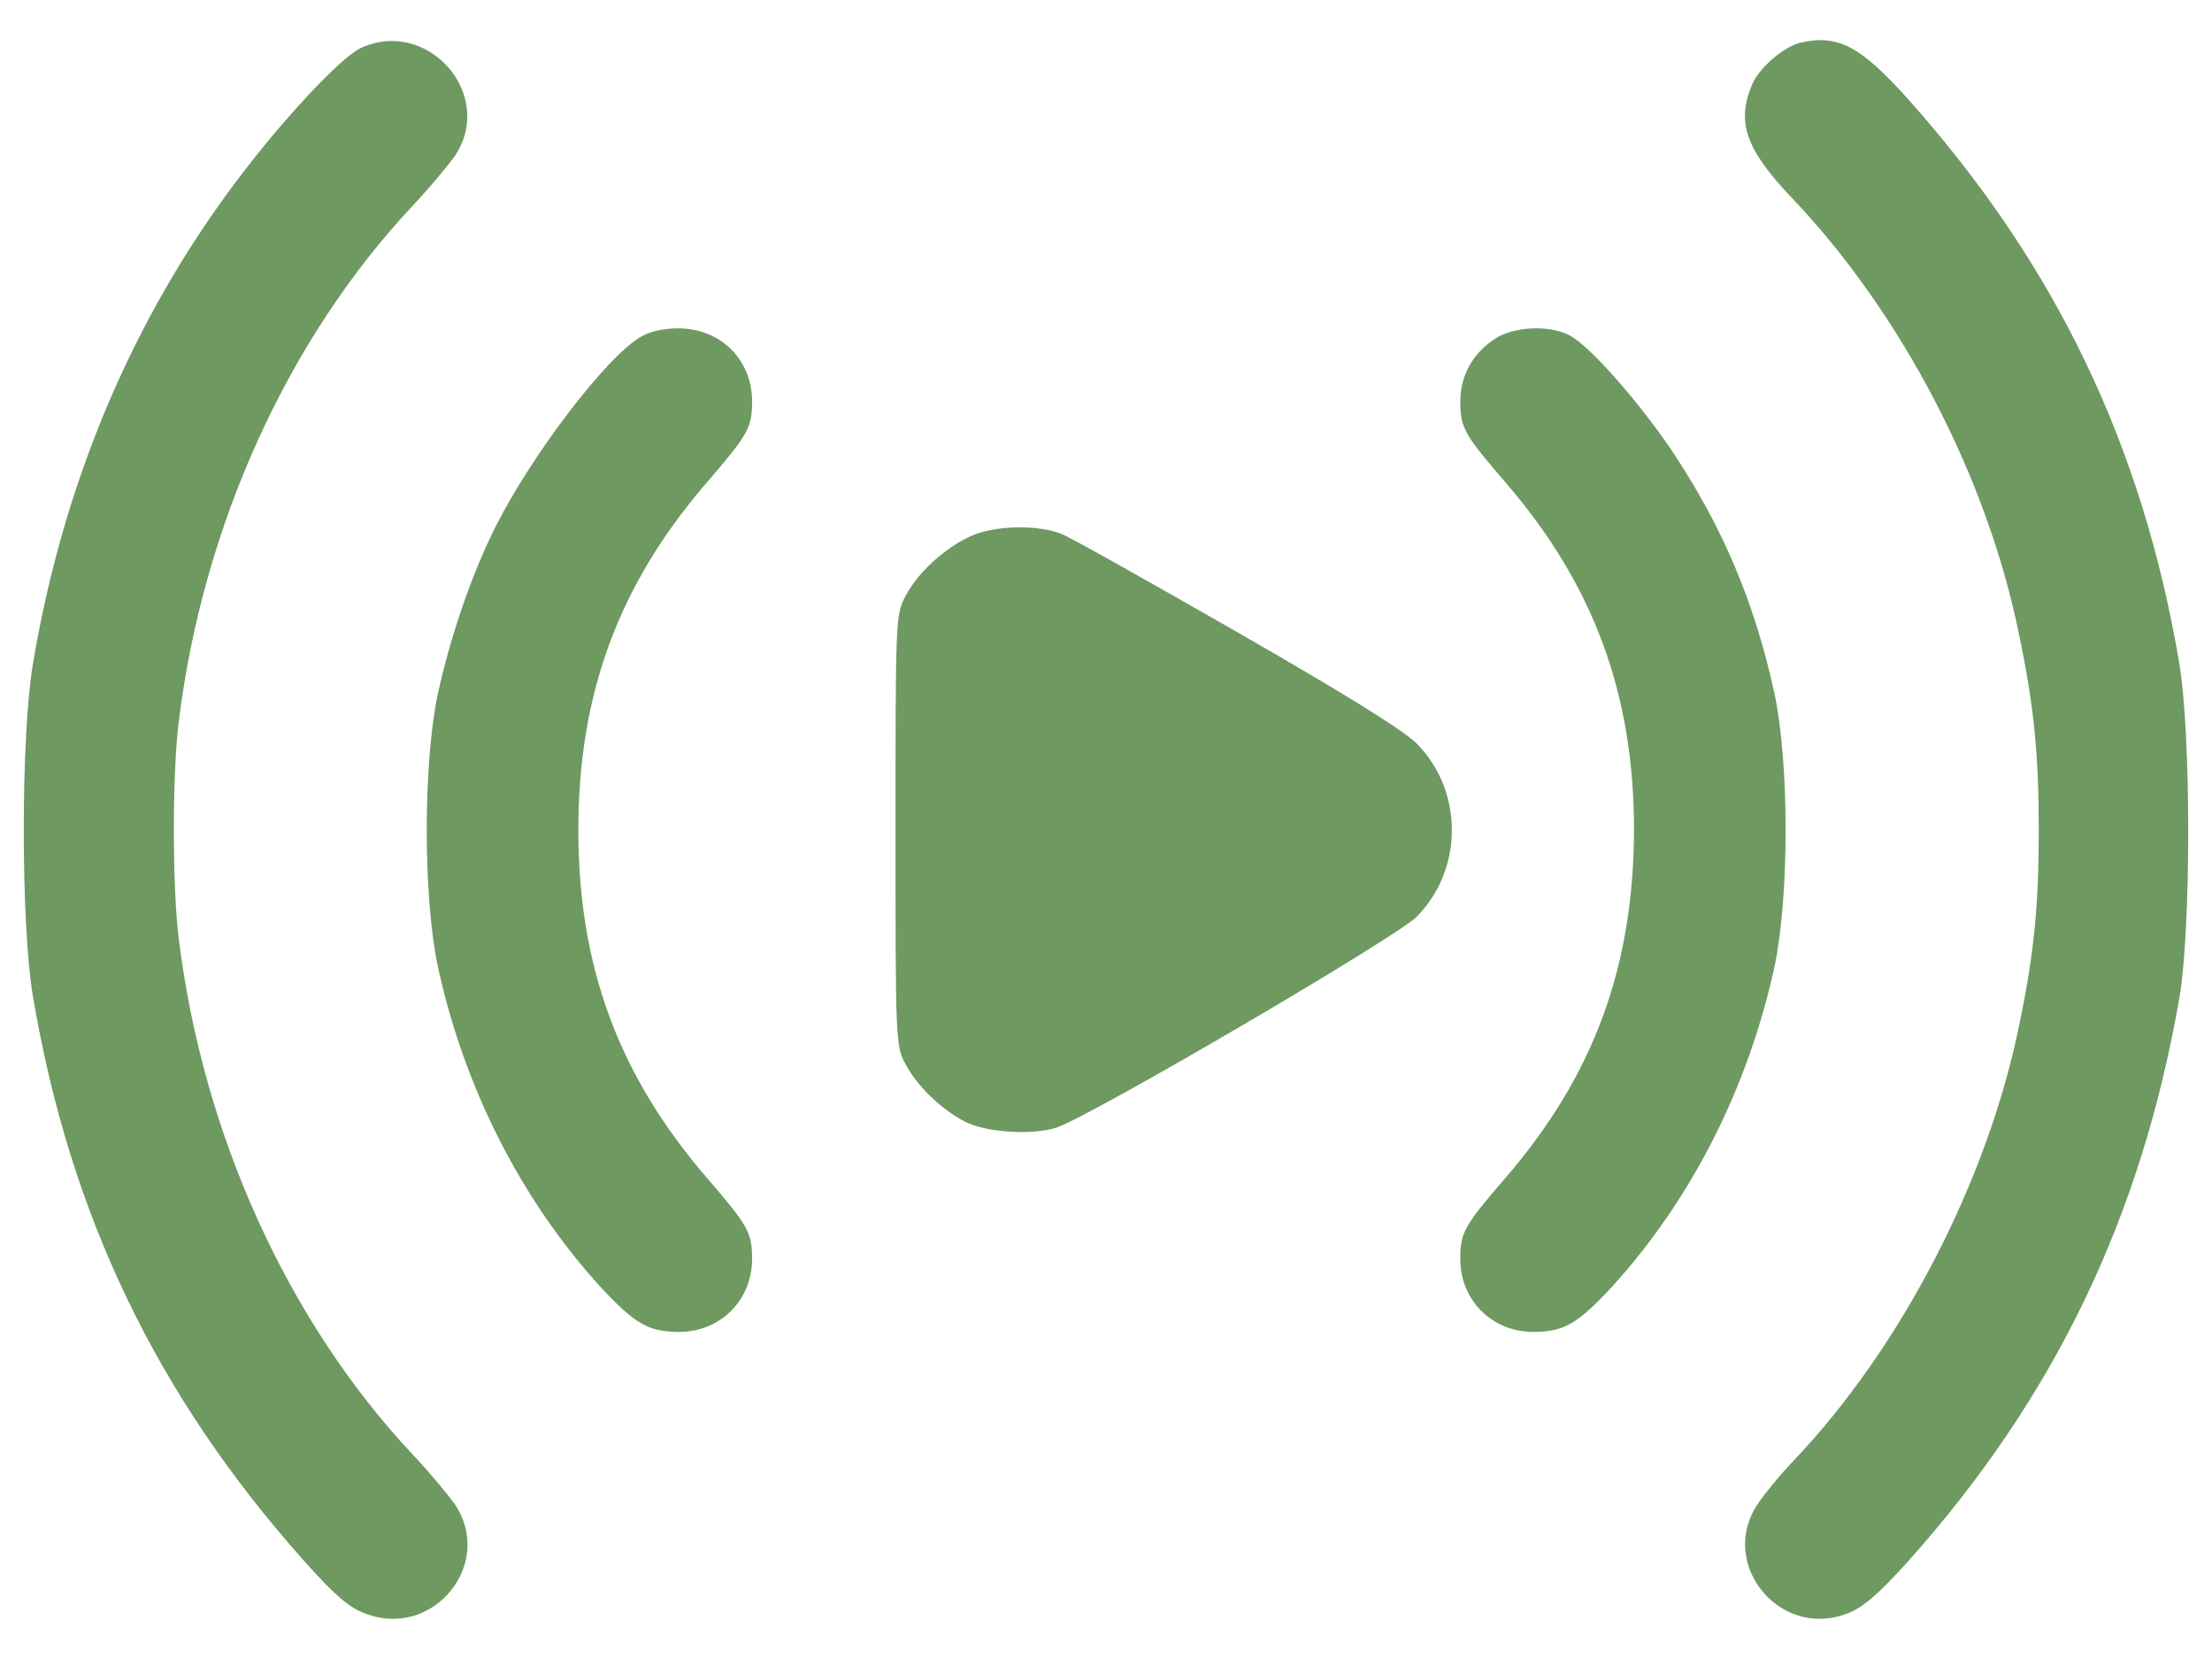
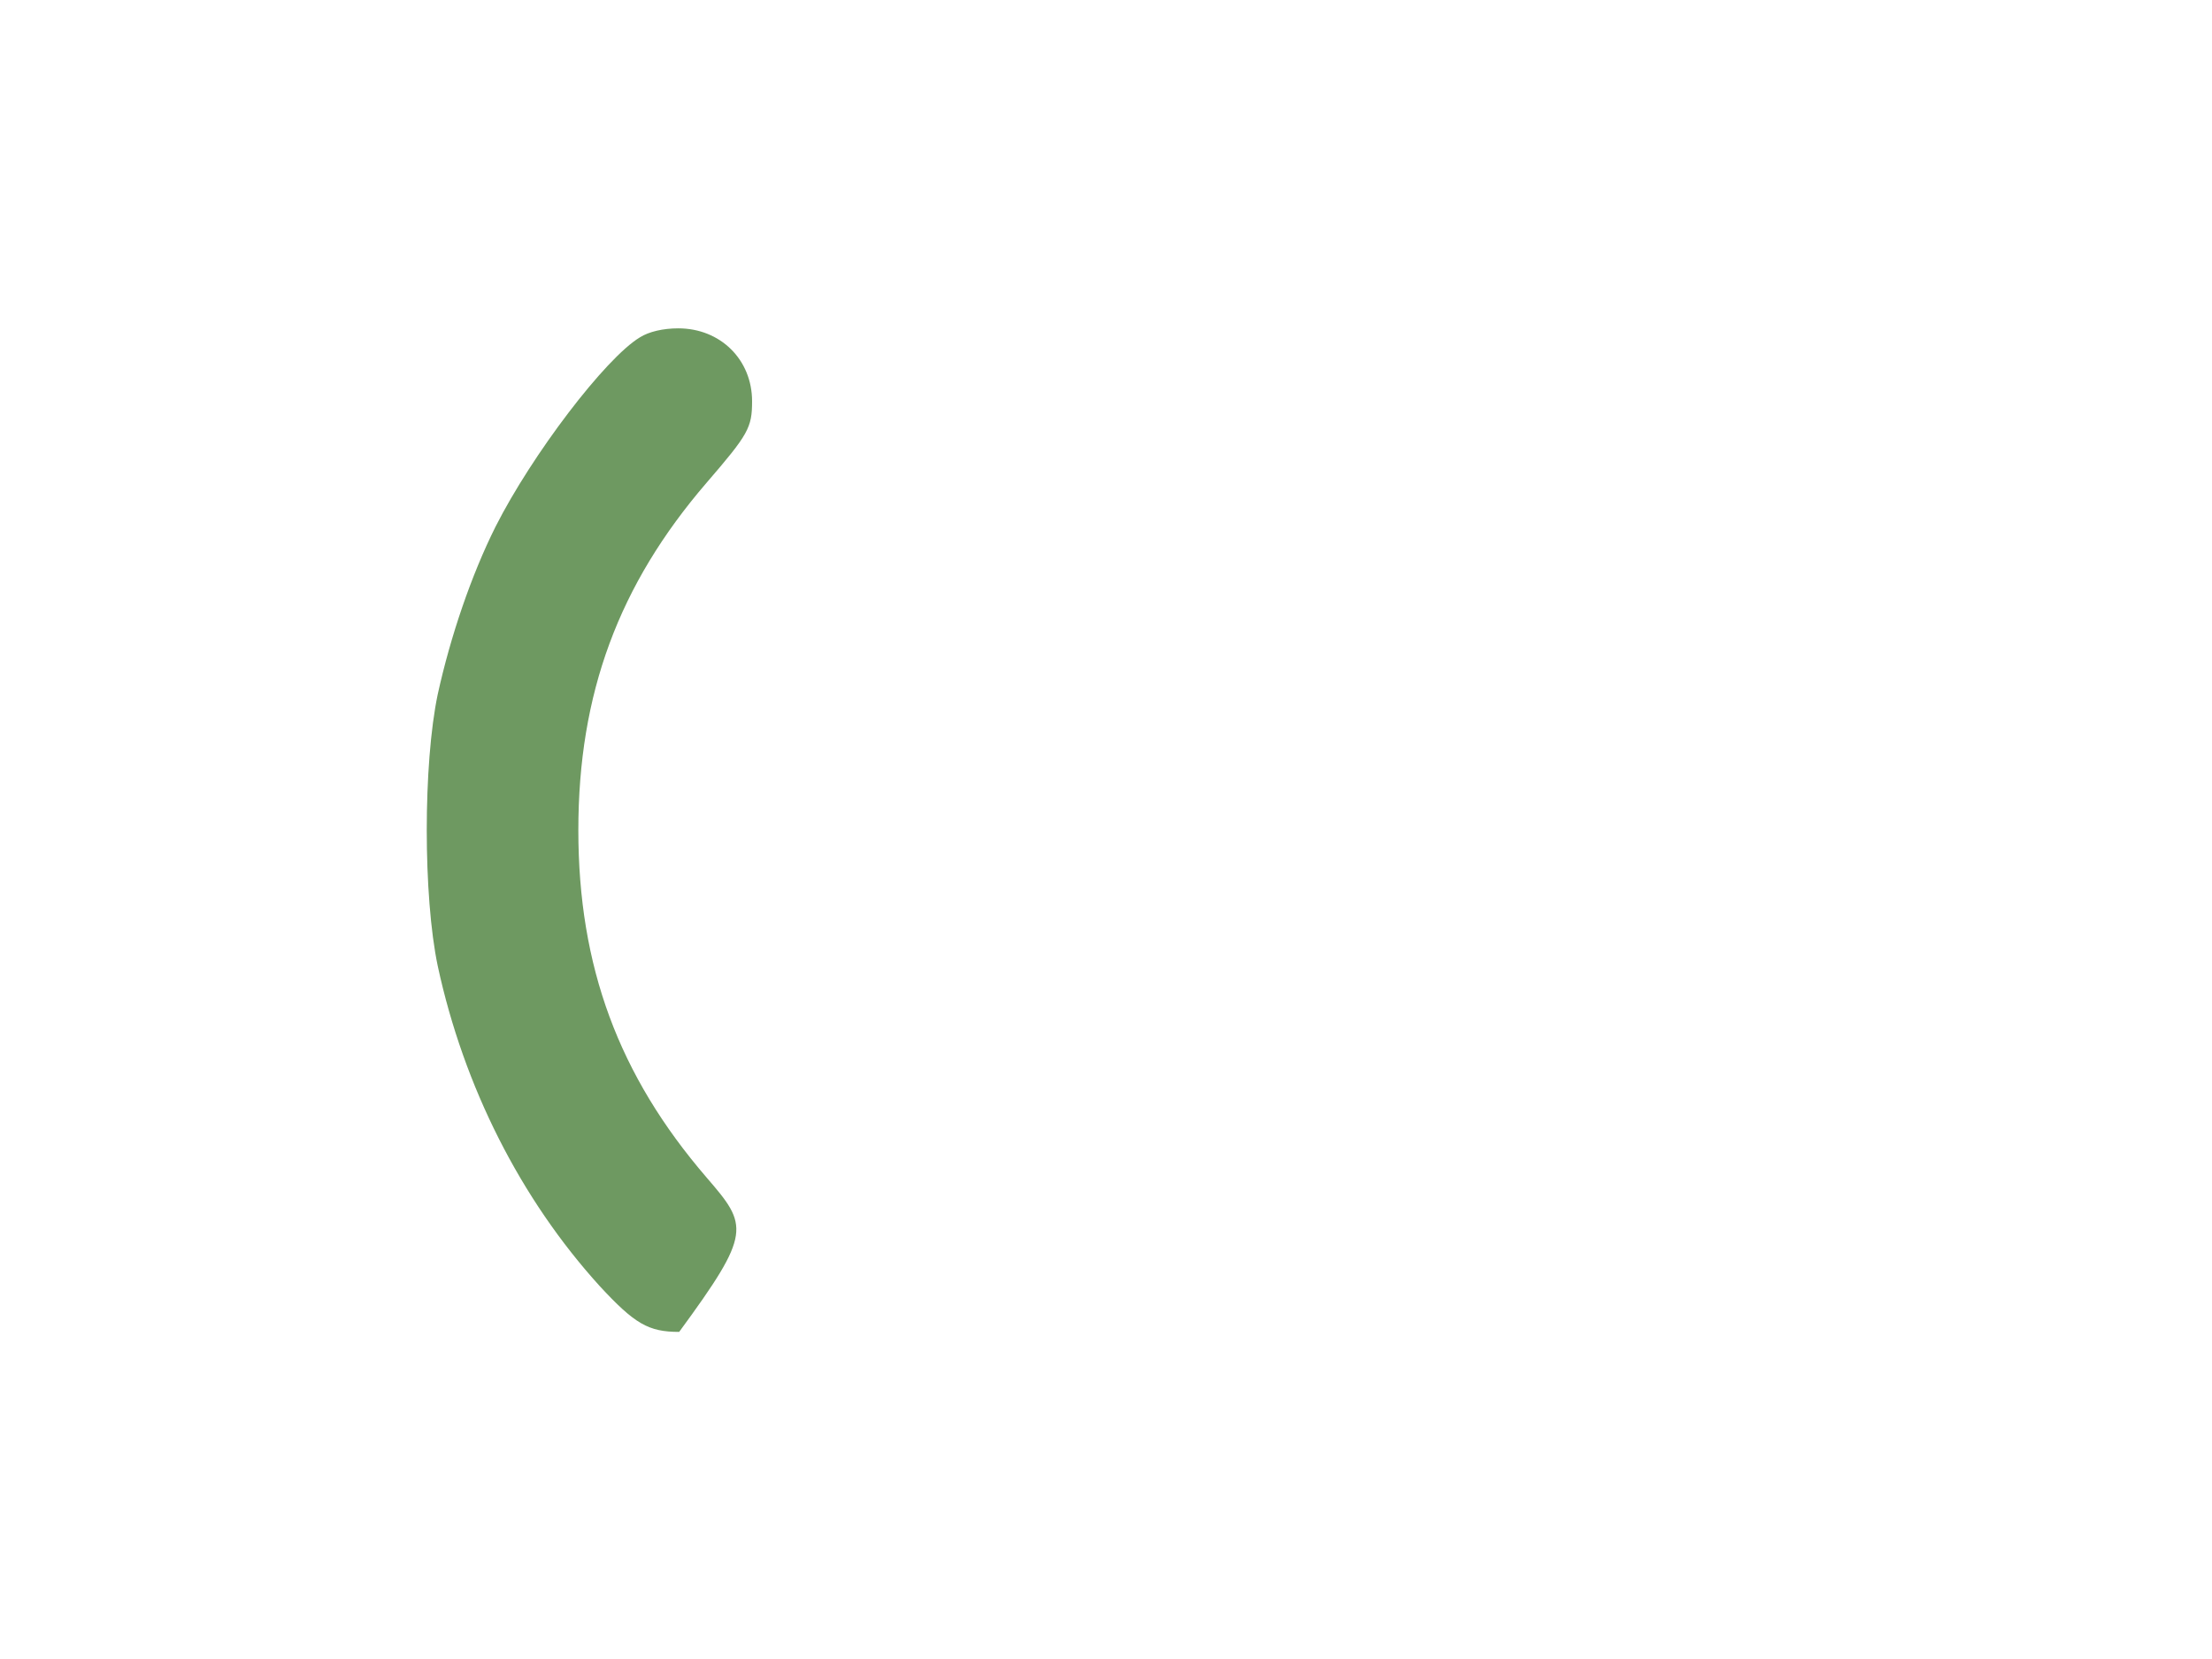
<svg xmlns="http://www.w3.org/2000/svg" width="48" height="36" viewBox="0 0 48 36" fill="none">
-   <path d="M7.825 1.044C7.393 1.249 6.151 2.574 5.154 3.899C2.874 6.919 1.374 10.474 0.716 14.398C0.449 15.959 0.449 20.068 0.716 21.629C1.518 26.365 3.398 30.279 6.592 33.864C7.25 34.603 7.578 34.891 7.928 35.014C9.397 35.579 10.742 33.936 9.869 32.641C9.715 32.426 9.314 31.943 8.965 31.573C6.243 28.676 4.404 24.619 3.88 20.376C3.737 19.256 3.737 16.771 3.88 15.651C4.404 11.408 6.243 7.351 8.965 4.454C9.314 4.084 9.715 3.601 9.869 3.386C10.763 2.061 9.284 0.366 7.825 1.044Z" fill="#6E9961" />
-   <path d="M39.053 0.931C38.694 1.023 38.159 1.485 38.016 1.845C37.677 2.656 37.882 3.242 38.889 4.3C41.272 6.806 43.121 10.361 43.809 13.751C44.138 15.312 44.241 16.37 44.241 18.014C44.241 19.657 44.138 20.715 43.809 22.277C43.121 25.636 41.251 29.241 38.94 31.676C38.642 31.984 38.283 32.426 38.139 32.641C37.276 33.936 38.622 35.579 40.08 35.014C40.419 34.891 40.748 34.603 41.375 33.915C44.569 30.351 46.459 26.437 47.291 21.66C47.548 20.171 47.548 15.928 47.291 14.398C46.49 9.662 44.61 5.748 41.416 2.163C40.368 0.992 39.875 0.735 39.053 0.931Z" fill="#6E9961" />
-   <path d="M13.886 7.32C13.136 7.772 11.543 9.867 10.753 11.429C10.229 12.477 9.777 13.802 9.499 15.065C9.181 16.575 9.181 19.452 9.499 20.962C10.064 23.581 11.297 26.016 13.012 27.906C13.773 28.728 14.07 28.902 14.738 28.902C15.632 28.902 16.32 28.214 16.32 27.32C16.32 26.745 16.238 26.601 15.334 25.553C13.423 23.335 12.55 20.972 12.55 18.014C12.55 15.055 13.423 12.692 15.334 10.474C16.238 9.426 16.32 9.282 16.32 8.707C16.32 7.803 15.632 7.125 14.718 7.125C14.389 7.125 14.081 7.197 13.886 7.32Z" fill="#6E9961" />
-   <path d="M32.427 7.361C31.955 7.669 31.688 8.162 31.688 8.707C31.688 9.282 31.77 9.426 32.674 10.474C34.585 12.692 35.458 15.065 35.458 18.014C35.447 20.982 34.585 23.335 32.674 25.553C31.77 26.601 31.688 26.745 31.688 27.32C31.688 28.214 32.376 28.902 33.27 28.902C33.937 28.902 34.235 28.728 34.995 27.906C36.711 26.016 37.944 23.581 38.509 20.962C38.827 19.452 38.827 16.575 38.509 15.065C38.077 13.072 37.379 11.419 36.249 9.734C35.519 8.666 34.482 7.495 34.061 7.279C33.619 7.043 32.828 7.084 32.427 7.361Z" fill="#6E9961" />
-   <path d="M21.066 11.634C20.501 11.891 19.926 12.415 19.659 12.918C19.433 13.329 19.433 13.401 19.433 18.014C19.433 22.626 19.433 22.698 19.659 23.109C19.905 23.571 20.439 24.085 20.943 24.341C21.405 24.578 22.422 24.639 22.936 24.465C23.747 24.177 30.291 20.345 30.742 19.893C31.759 18.866 31.759 17.161 30.742 16.134C30.455 15.846 29.161 15.045 26.87 13.73C24.969 12.641 23.254 11.675 23.049 11.593C22.535 11.378 21.579 11.398 21.066 11.634Z" fill="#6E9961" />
+   <path d="M13.886 7.32C13.136 7.772 11.543 9.867 10.753 11.429C10.229 12.477 9.777 13.802 9.499 15.065C9.181 16.575 9.181 19.452 9.499 20.962C10.064 23.581 11.297 26.016 13.012 27.906C13.773 28.728 14.07 28.902 14.738 28.902C16.32 26.745 16.238 26.601 15.334 25.553C13.423 23.335 12.55 20.972 12.55 18.014C12.55 15.055 13.423 12.692 15.334 10.474C16.238 9.426 16.32 9.282 16.32 8.707C16.32 7.803 15.632 7.125 14.718 7.125C14.389 7.125 14.081 7.197 13.886 7.32Z" fill="#6E9961" />
</svg>